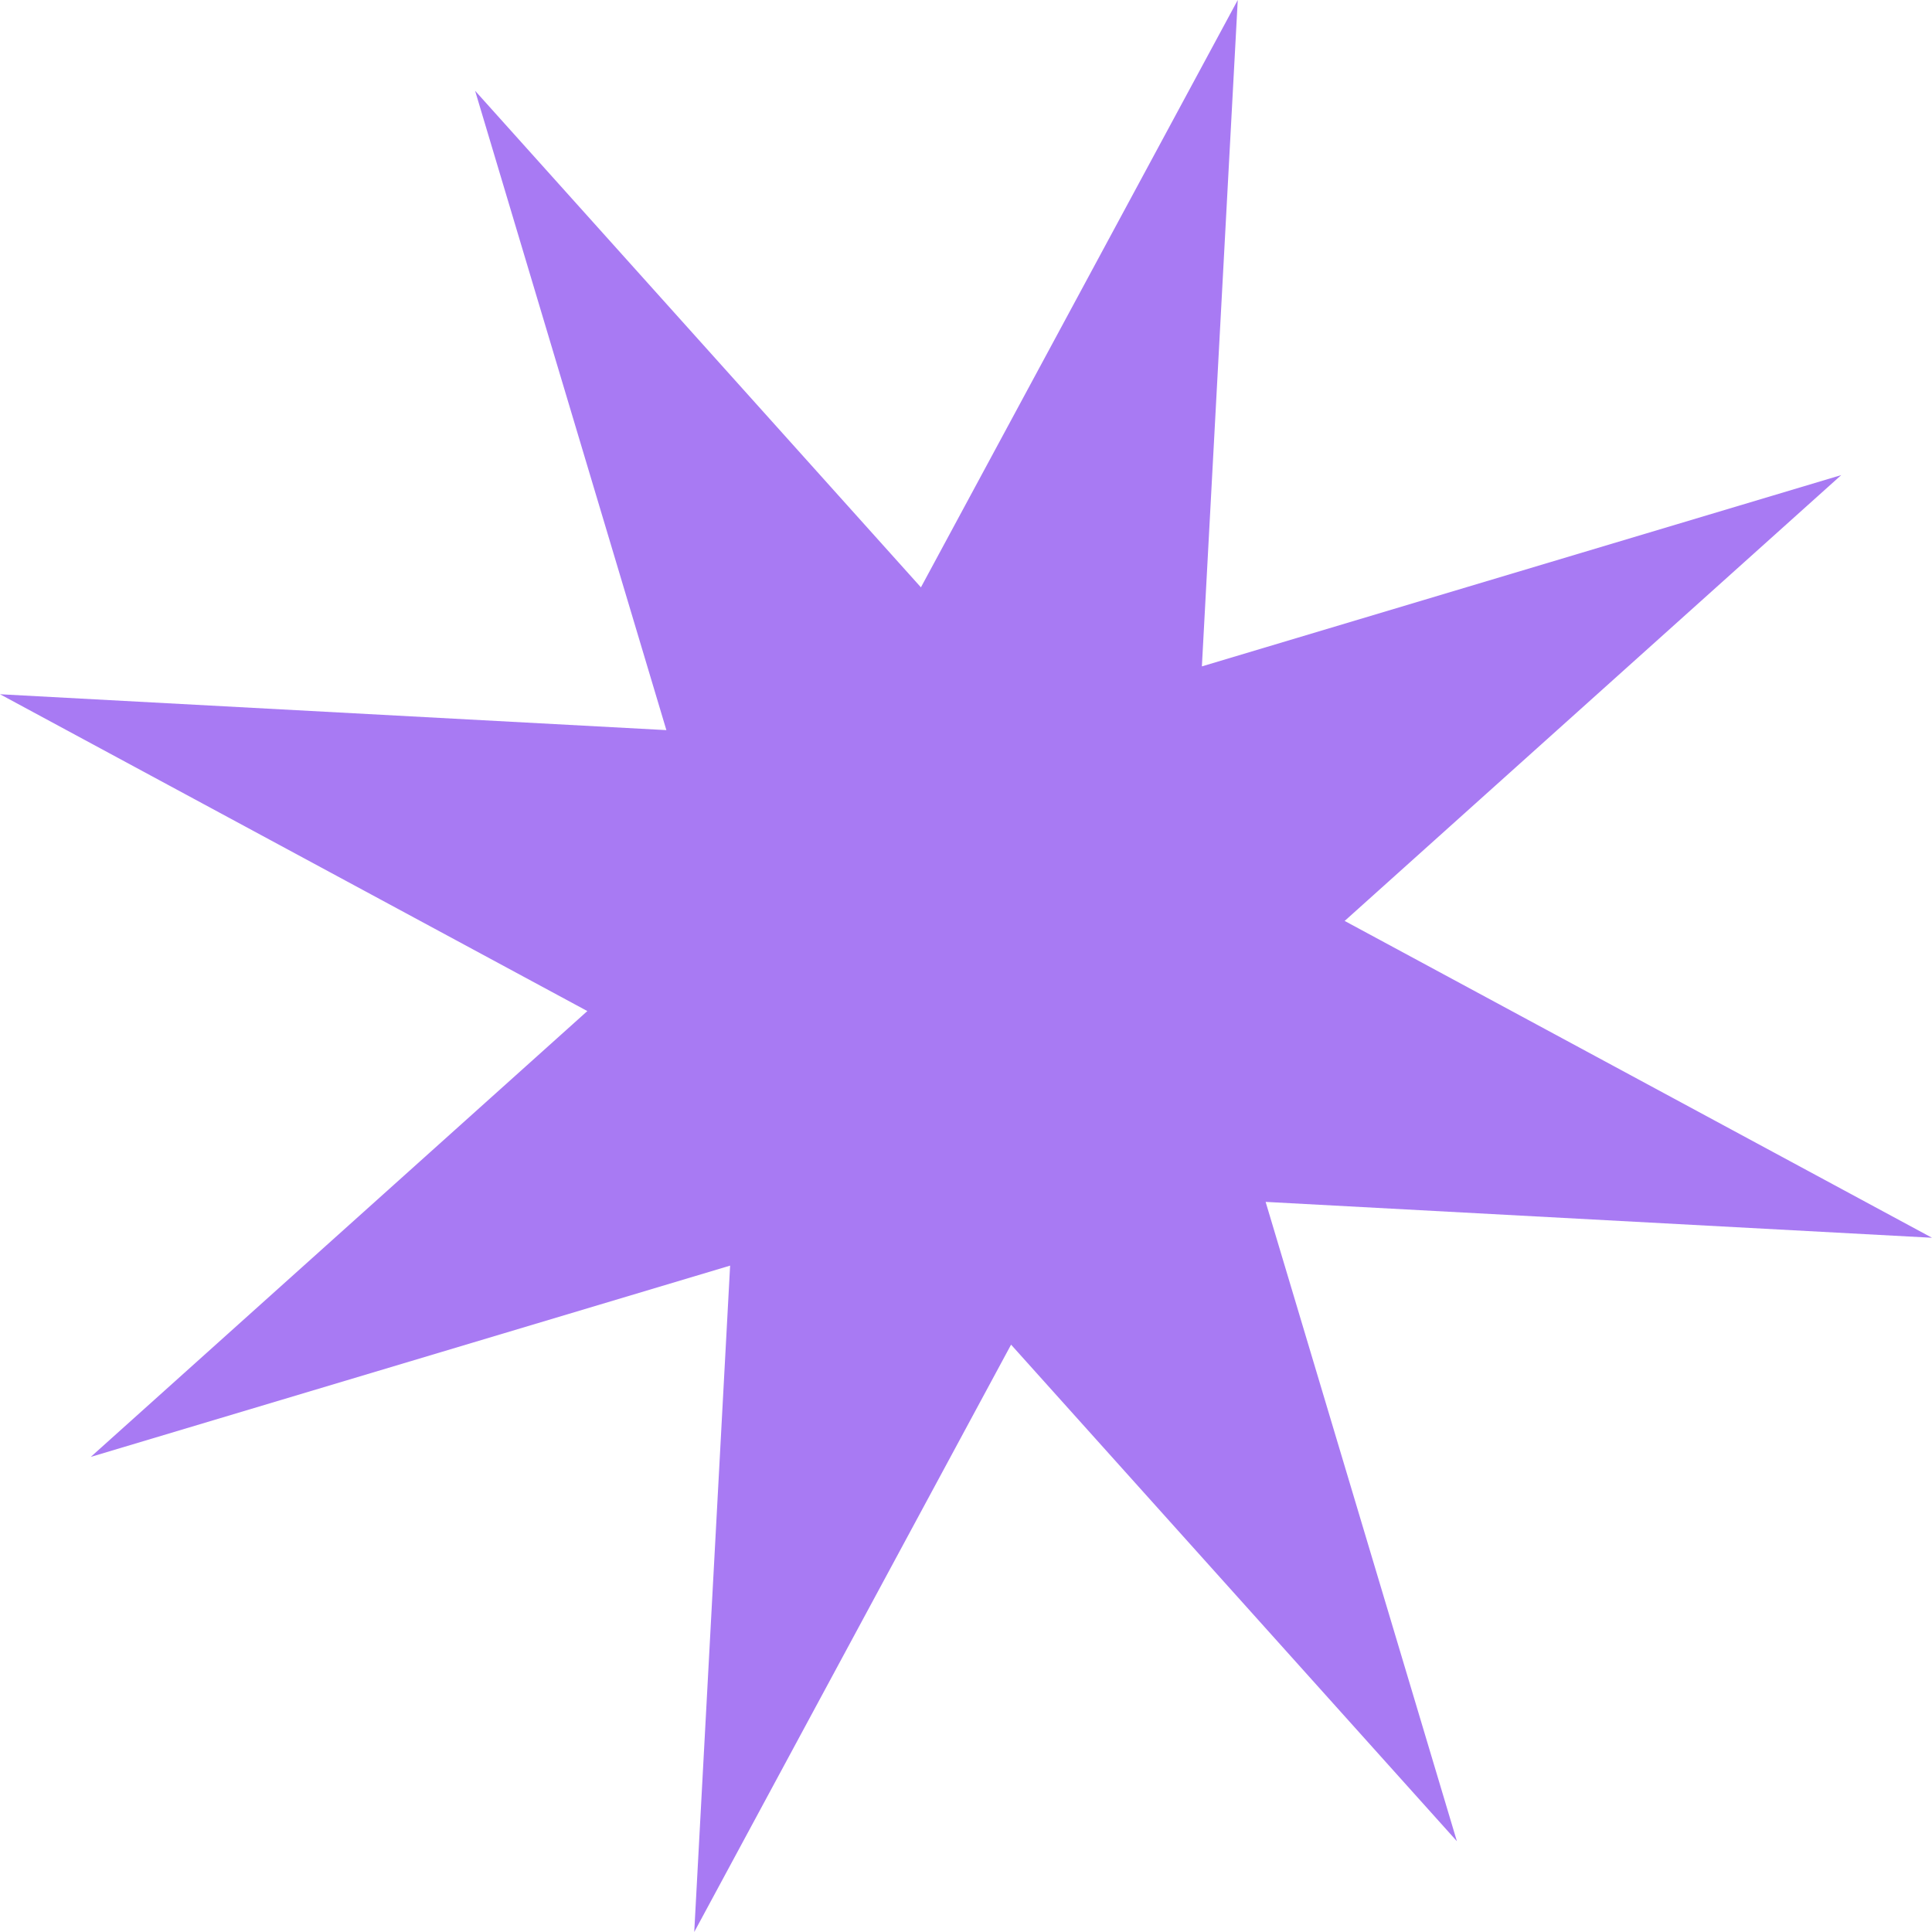
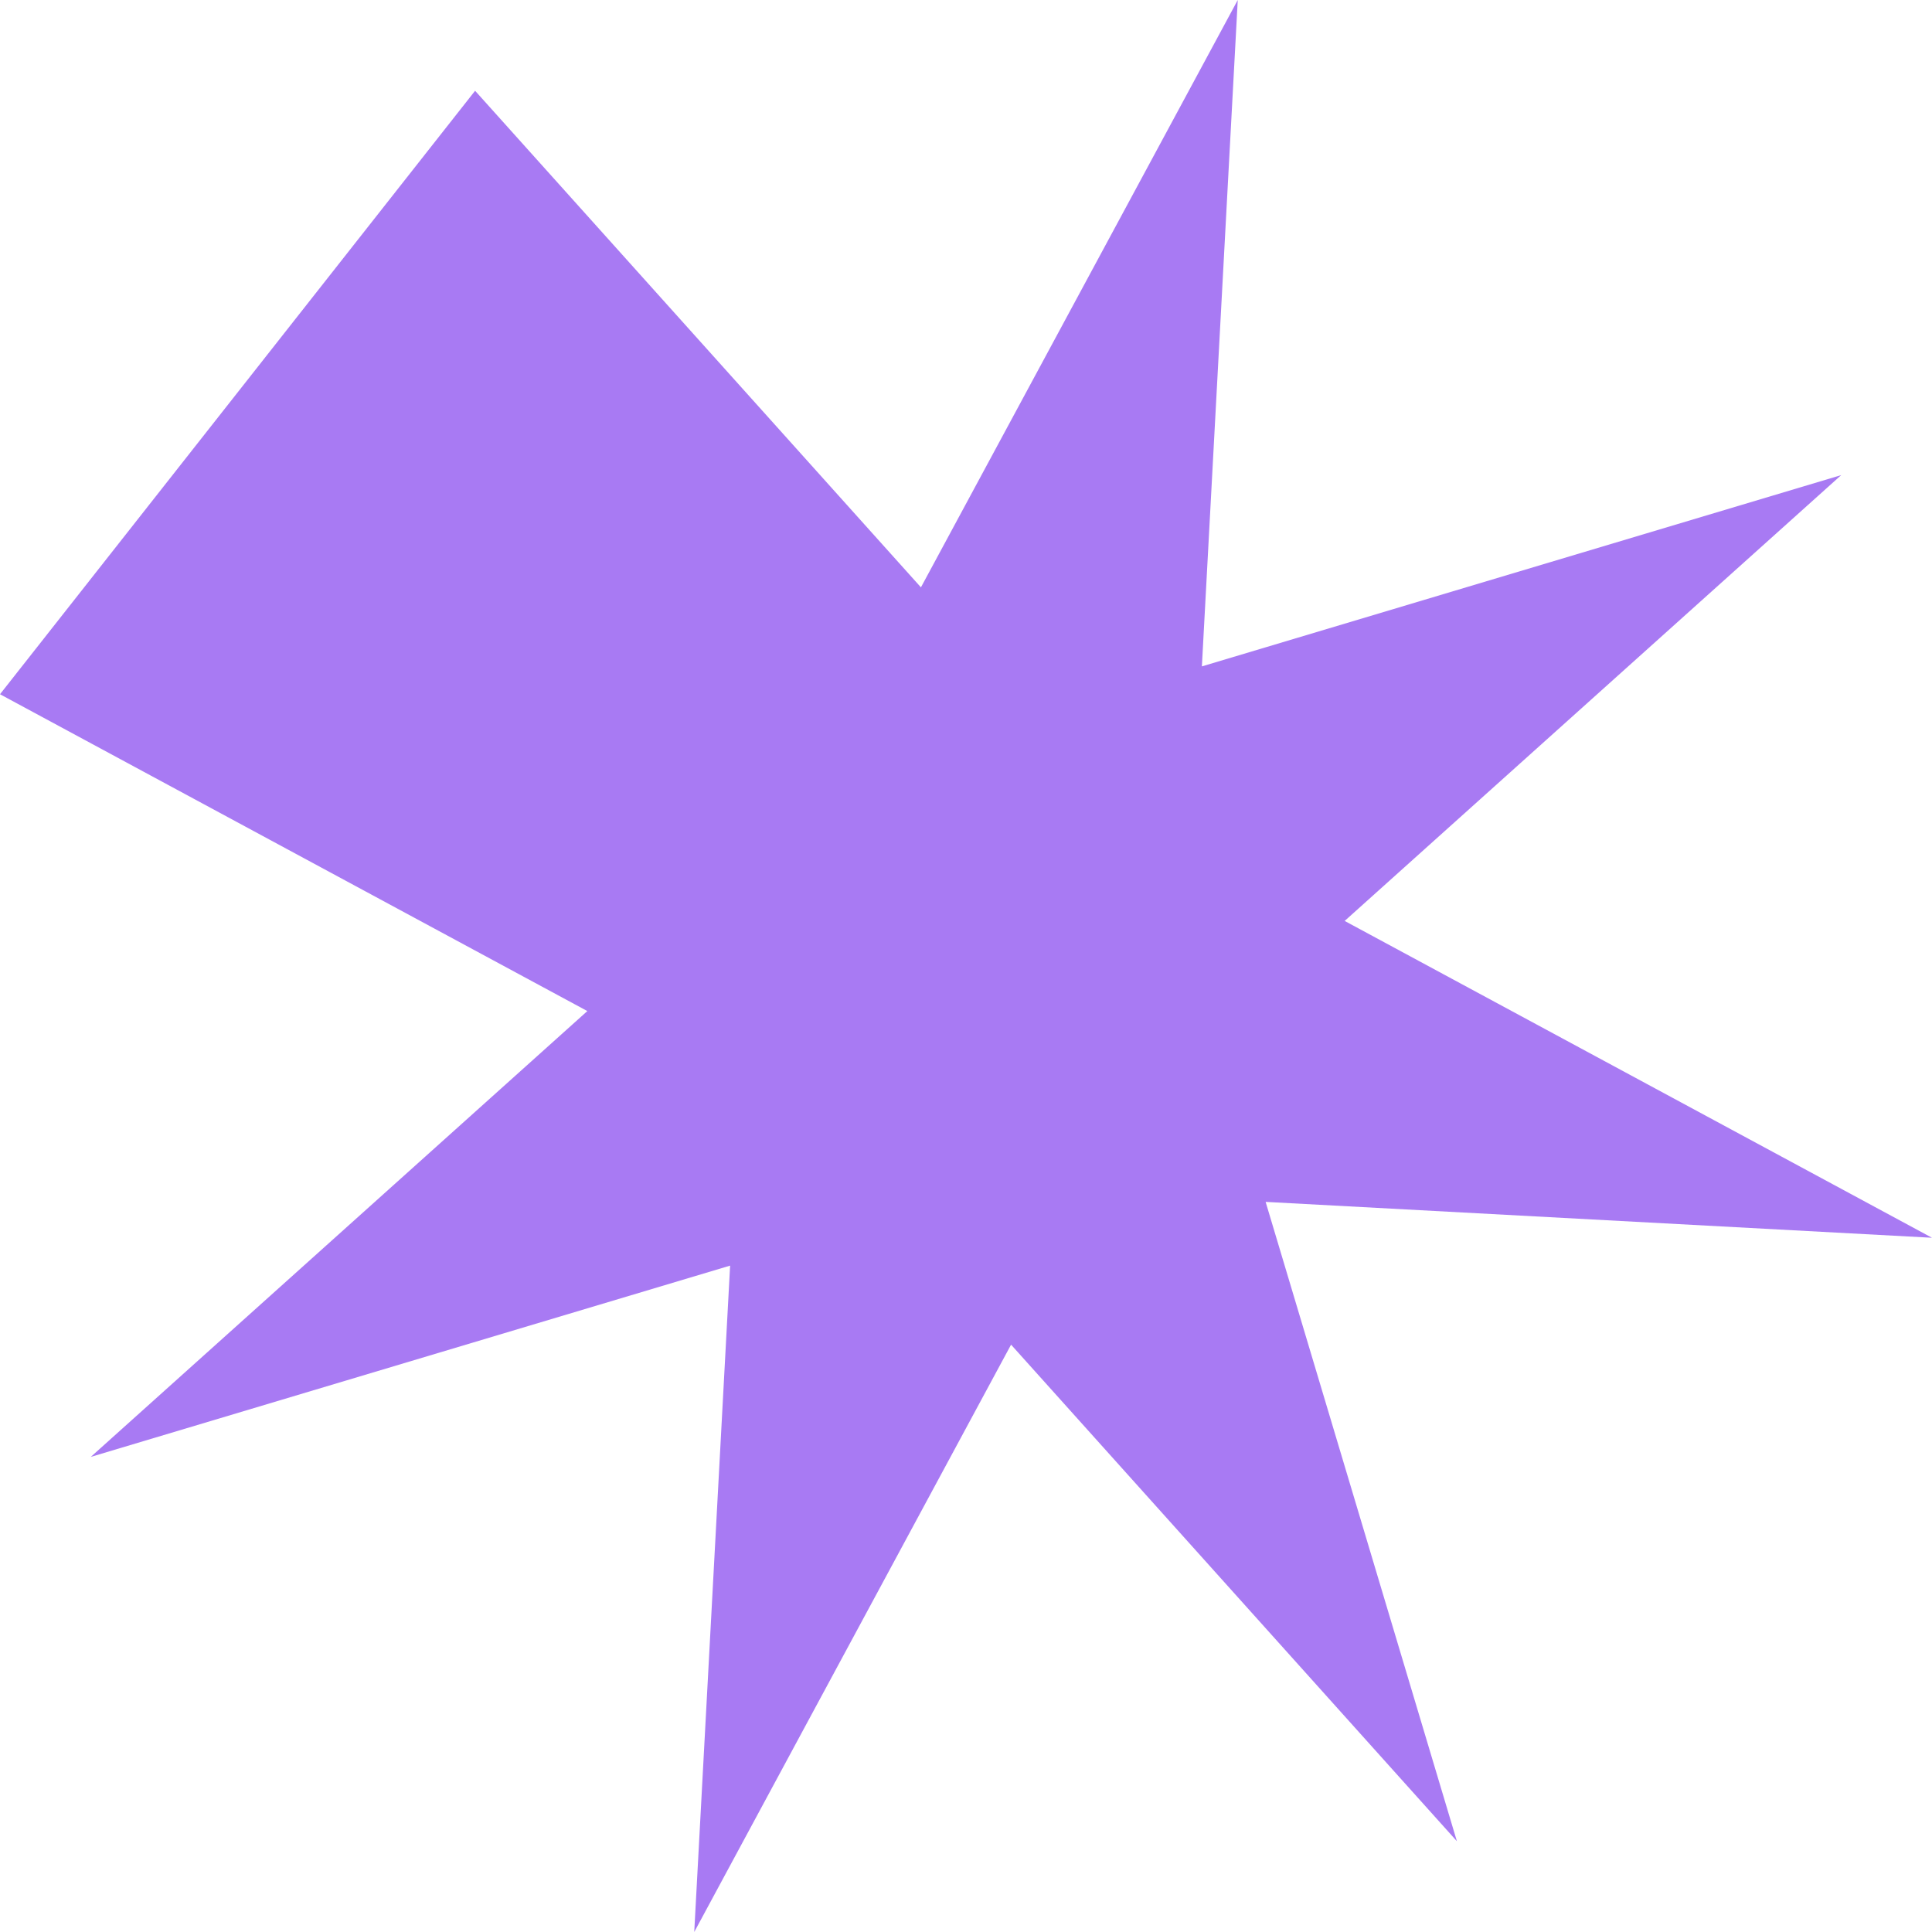
<svg xmlns="http://www.w3.org/2000/svg" width="985" height="985" viewBox="0 0 985 985" fill="none">
-   <path d="M631.051 0.001L612.761 339.745L938.721 242.222L685.552 469.524L984.999 631.053L645.255 612.762L742.778 938.722L515.477 685.553L353.947 985.001L372.238 645.257L46.278 742.78L299.447 515.478L-0.001 353.949L339.743 372.24L242.22 46.28L469.522 299.449L631.051 0.001Z" fill="#A87AF3" />
+   <path d="M631.051 0.001L612.761 339.745L938.721 242.222L685.552 469.524L984.999 631.053L645.255 612.762L742.778 938.722L515.477 685.553L353.947 985.001L372.238 645.257L46.278 742.78L299.447 515.478L-0.001 353.949L242.22 46.28L469.522 299.449L631.051 0.001Z" fill="#A87AF3" />
</svg>